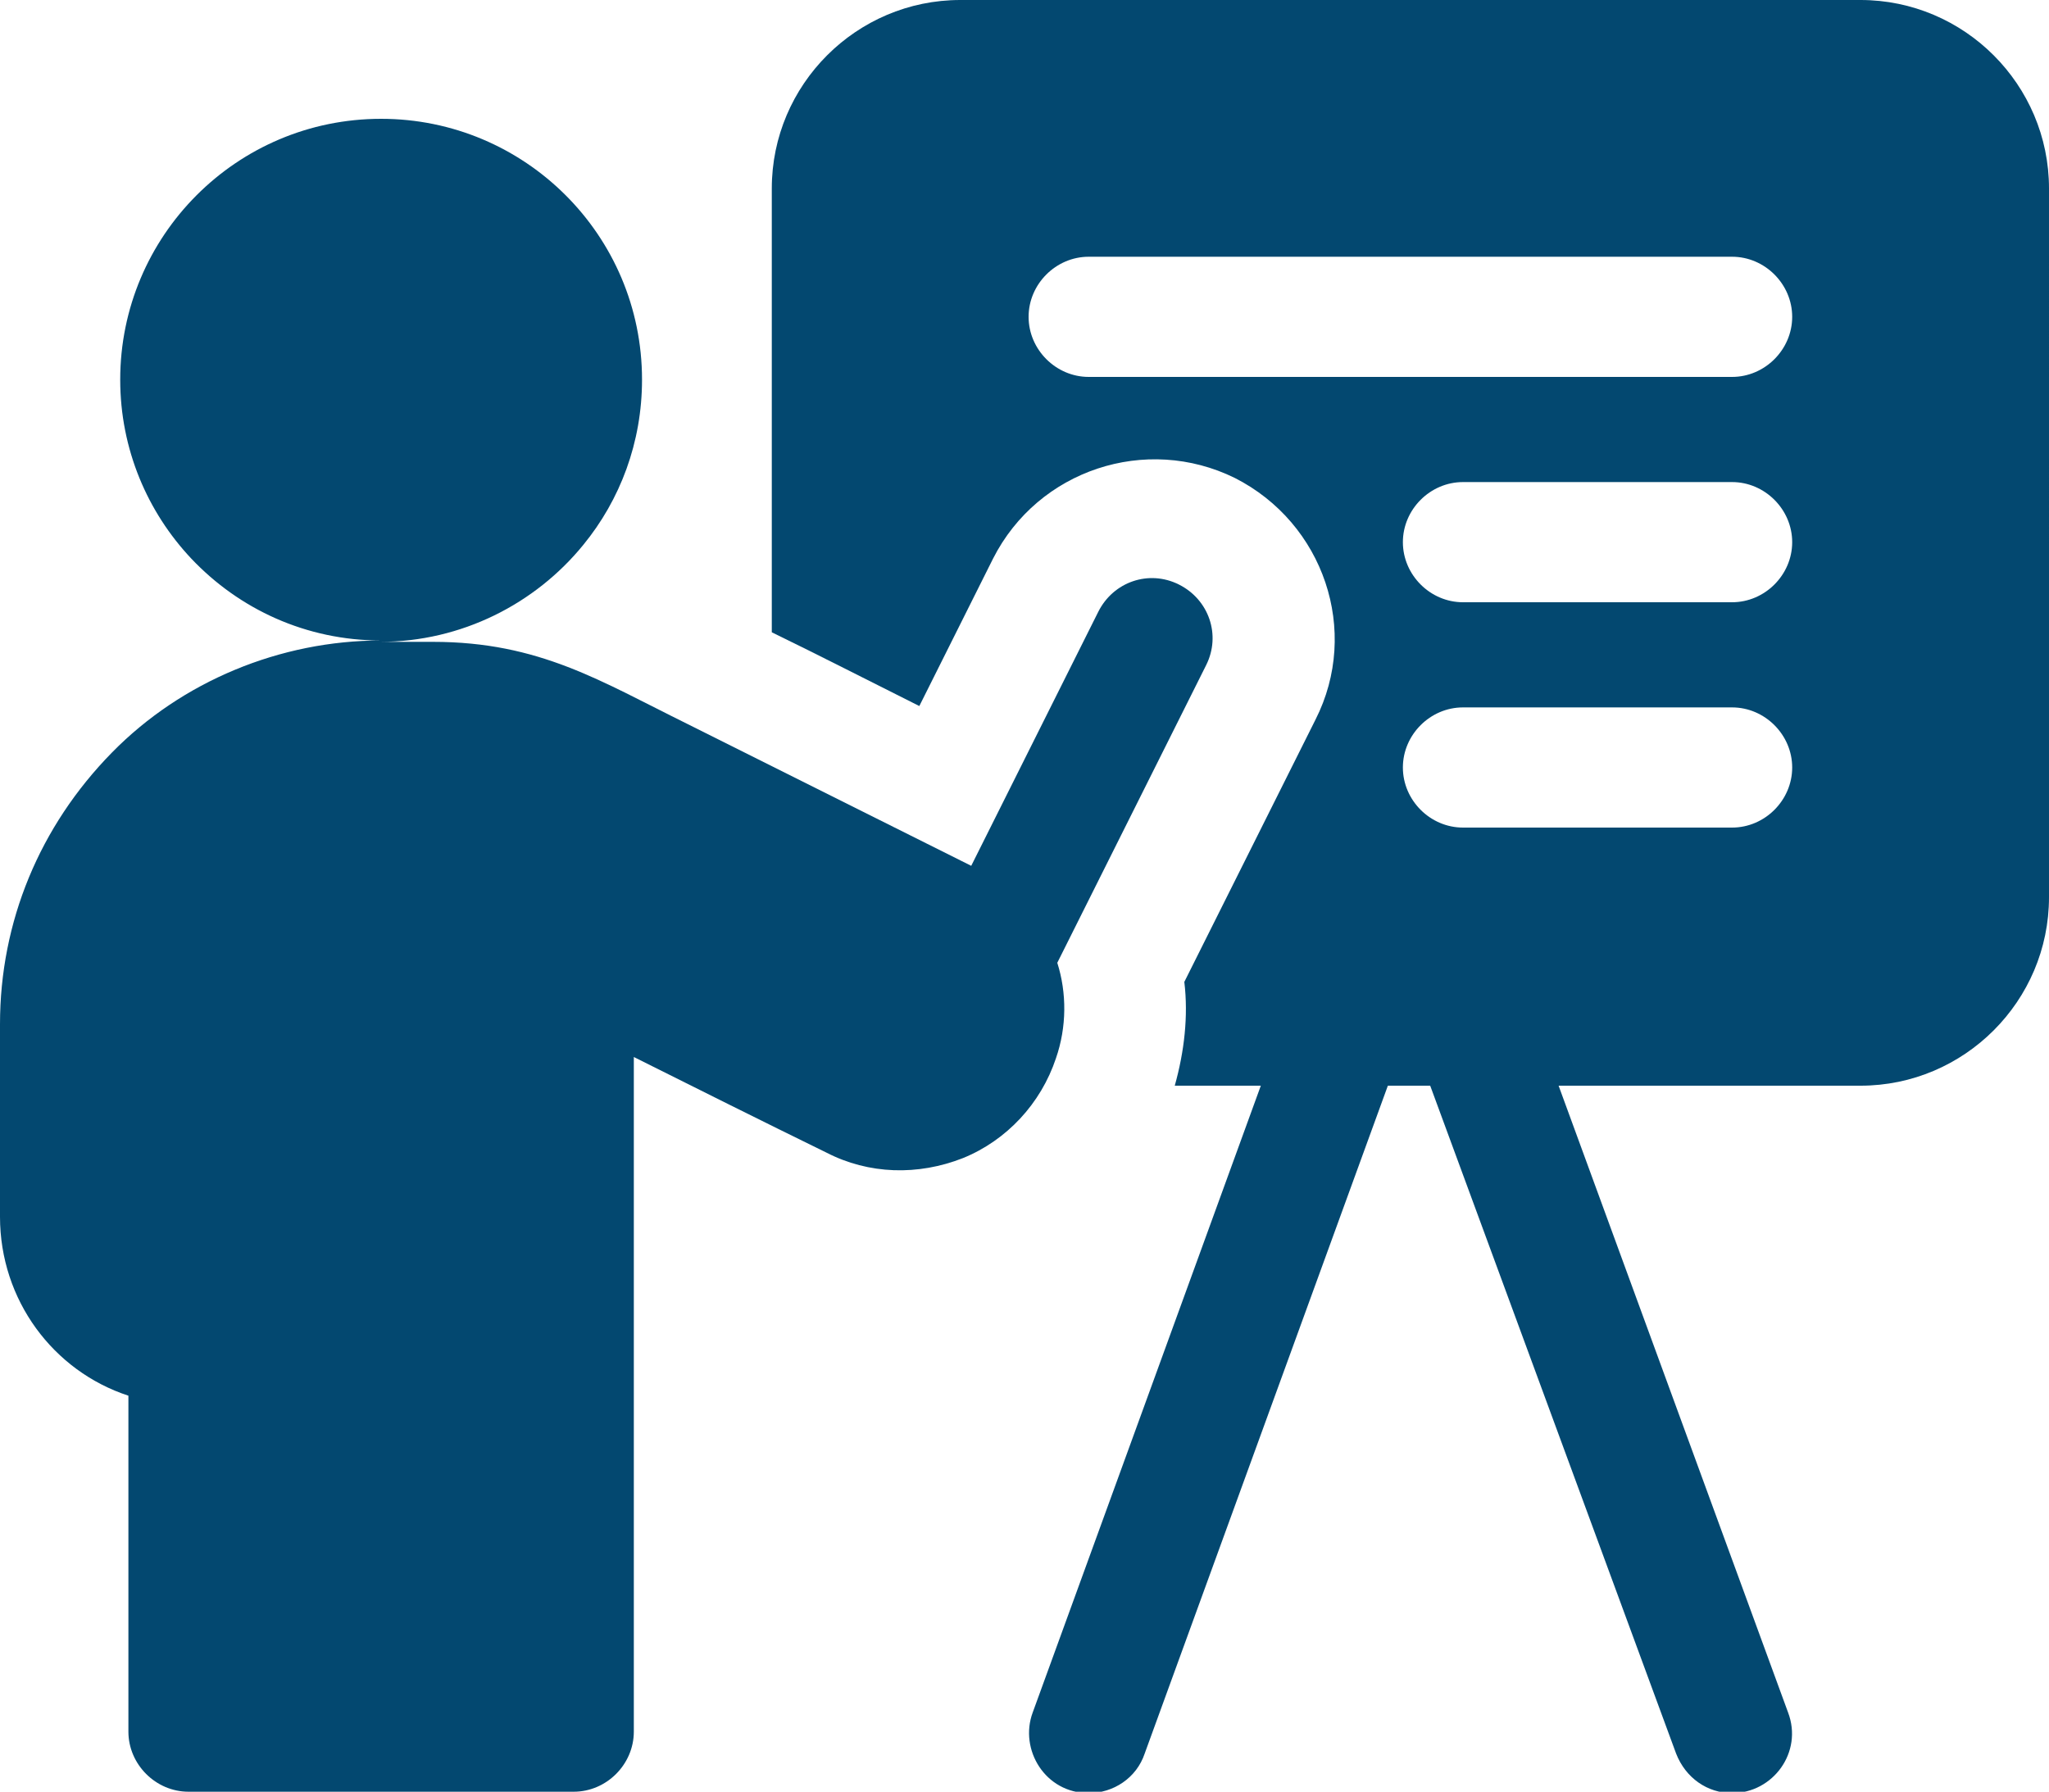
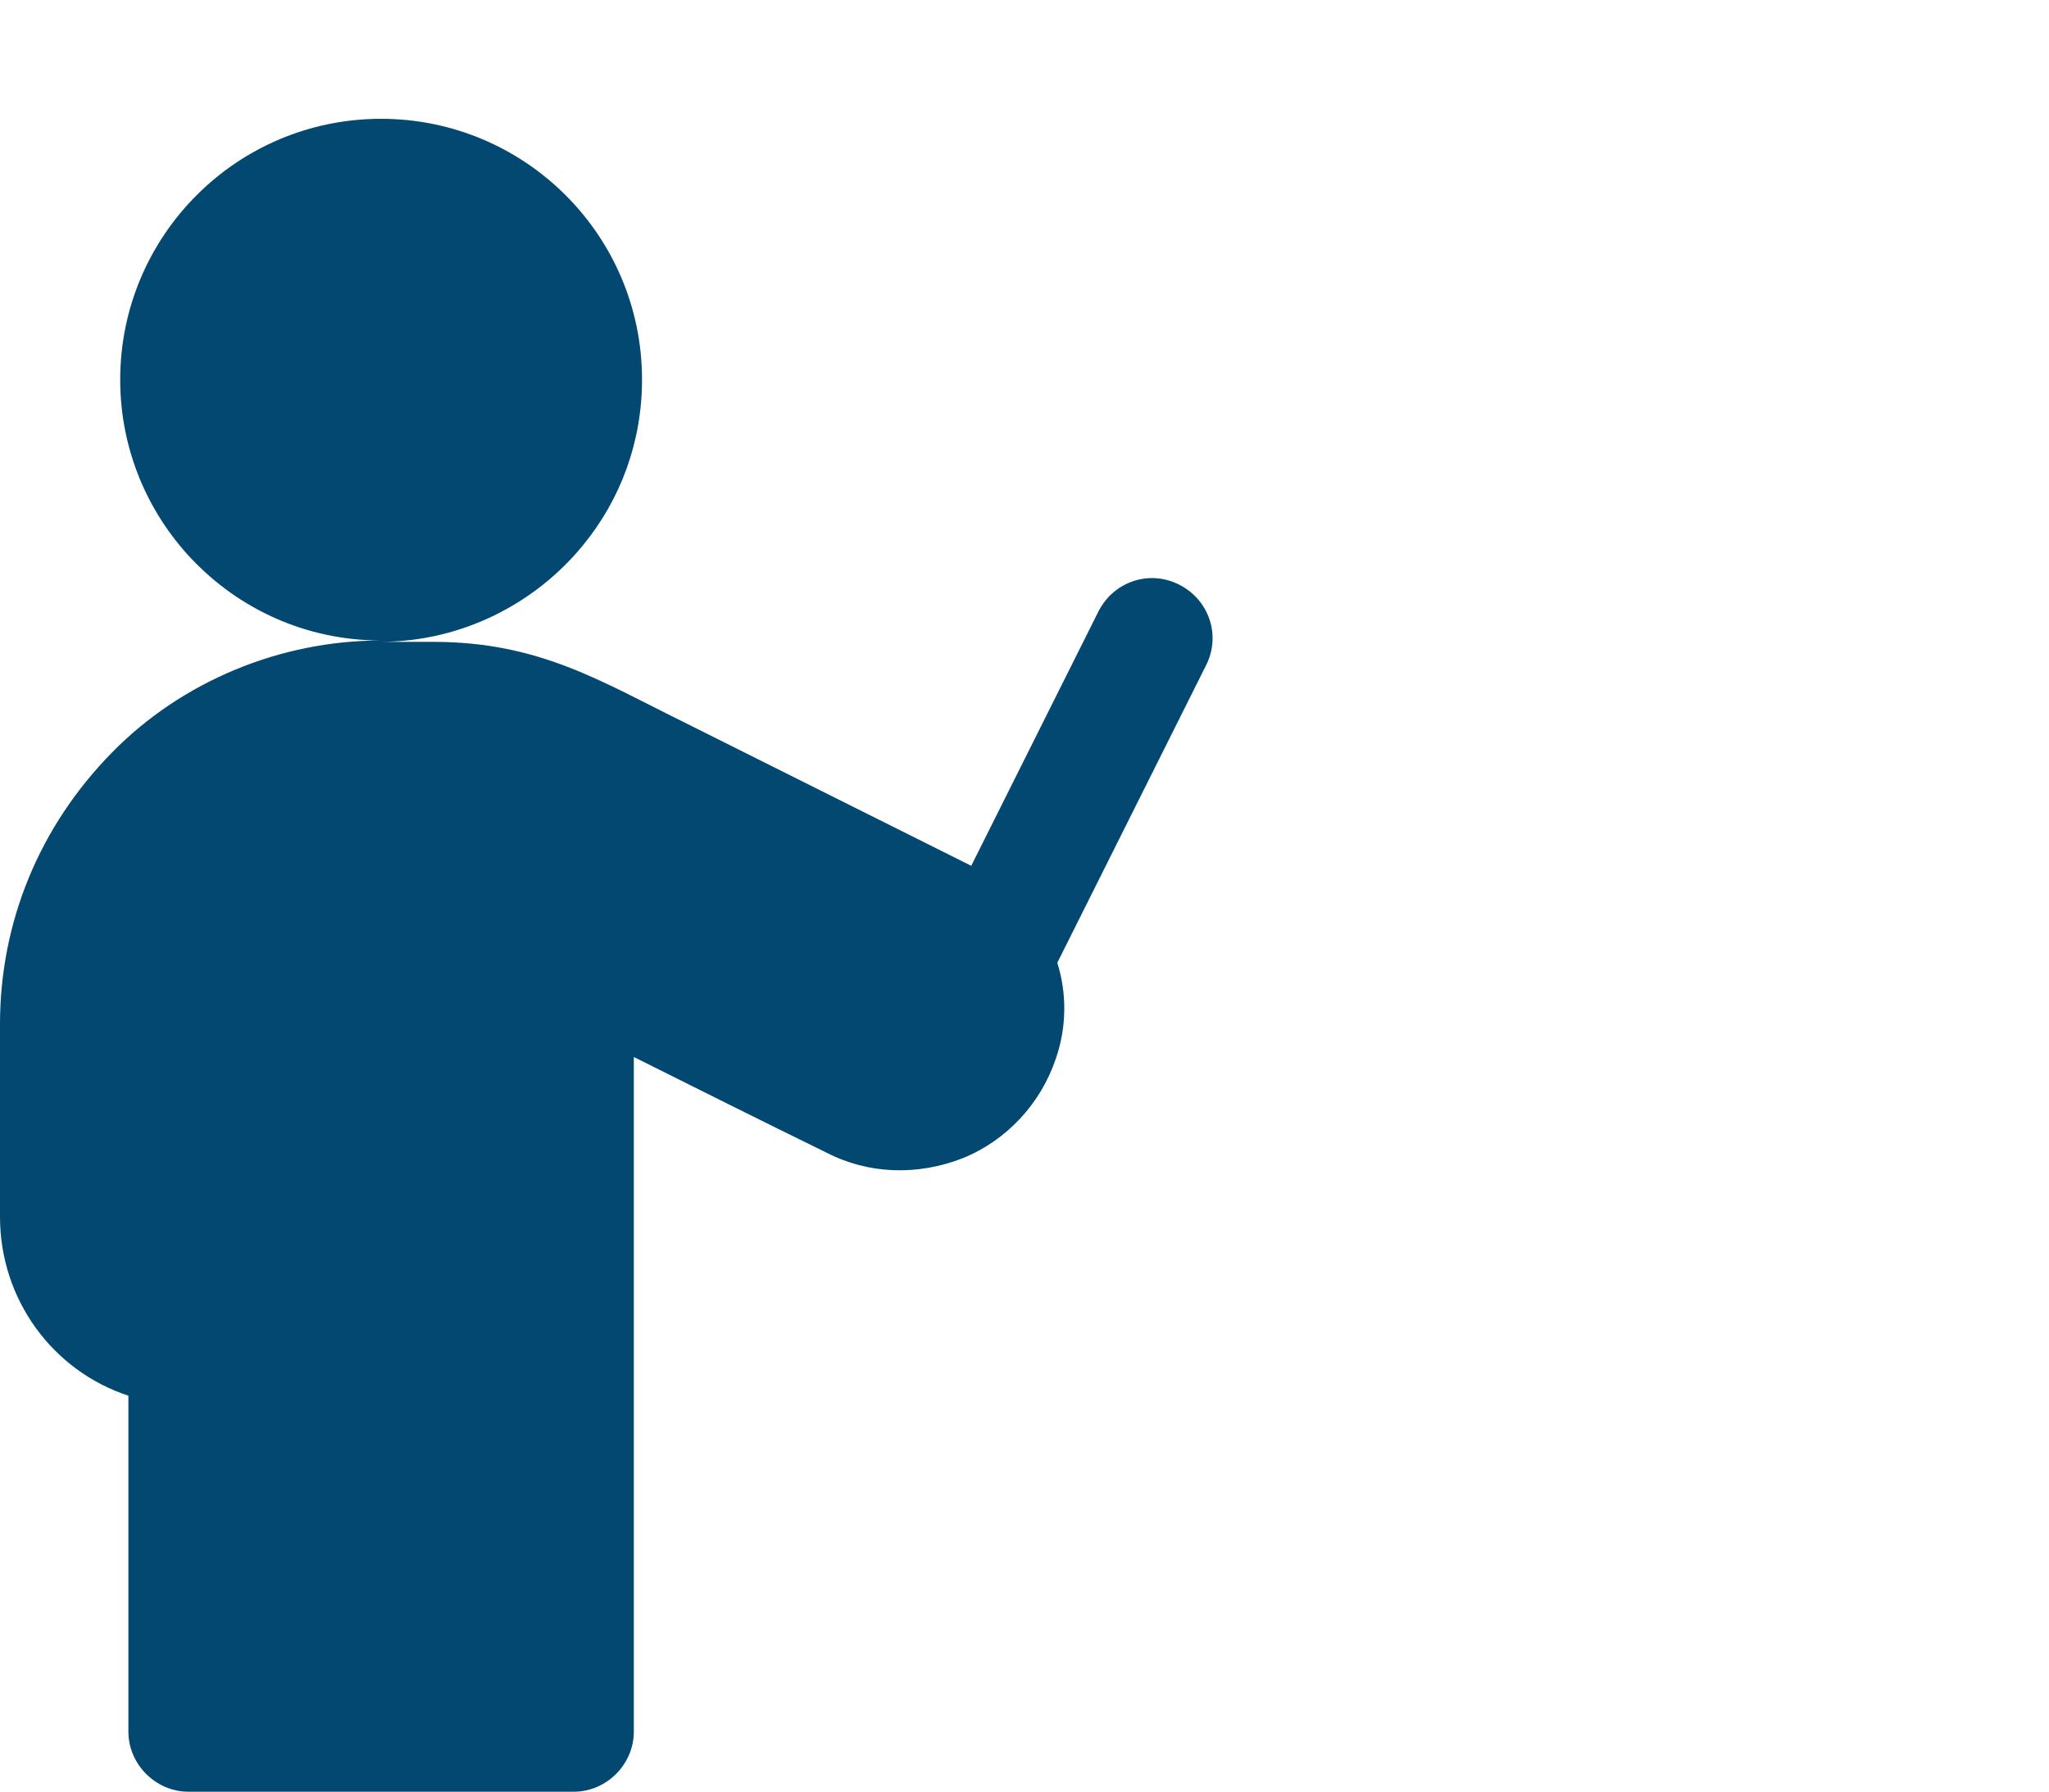
<svg xmlns="http://www.w3.org/2000/svg" version="1.1" id="Calque_1" x="0px" y="0px" viewBox="0 0 150 131.2" style="enable-background:new 0 0 150 131.2;" xml:space="preserve">
  <style type="text/css">
	.st0{fill:#034870;}
</style>
-   <path class="st0" d="M136.2,0H70.3c-7.6,0-13.8,6.2-13.8,13.8v32.5c3.5,1.7,7.2,3.6,10.8,5.4l5.4-10.8c3.3-6.5,11.2-9.1,17.7-5.9  c6.5,3.3,9.2,11.2,5.9,17.7l-9.6,19.2c0.3,2.5,0,5.1-0.7,7.6h6.3l-16.7,45.9c-1,2.7,0.9,5.9,4.1,5.9c1.8,0,3.5-1.1,4.1-2.9  l17.8-48.9h3.1l18,48.9c0.7,1.8,2.3,2.9,4.1,2.9c3,0,5.2-3,4.1-5.9l-16.8-45.9h22.1c7.6,0,13.8-6.2,13.8-13.8V13.8  C150,6.2,143.8,0,136.2,0z M126.8,60.6h-19.7c-2.4,0-4.4-2-4.4-4.4c0-2.4,2-4.4,4.4-4.4h19.7c2.4,0,4.4,2,4.4,4.4  C131.2,58.6,129.2,60.6,126.8,60.6z M126.8,44.1h-19.7c-2.4,0-4.4-2-4.4-4.4c0-2.4,2-4.4,4.4-4.4h19.7c2.4,0,4.4,2,4.4,4.4  C131.2,42.1,129.2,44.1,126.8,44.1z M126.8,27.6H79.7c-2.4,0-4.4-2-4.4-4.4s2-4.4,4.4-4.4h47.1c2.4,0,4.4,2,4.4,4.4  S129.2,27.6,126.8,27.6z" />
  <path class="st0" d="M77.3,77.5c0.8-2.3,0.8-4.8,0.1-7l10.9-21.8c1.1-2.2,0.2-4.8-2-5.9c-2.2-1.1-4.8-0.2-5.9,2l-9.3,18.6  c-5.6-2.8-14-7-20.8-10.4c-6.3-3.1-10.8-6-18.6-6h-3.9c6,0,11.4-2.8,14.9-7.1c2.7-3.3,4.3-7.5,4.3-12.1c0-10.6-8.6-19.1-19.1-19.1  c-10.6,0-19.1,8.6-19.1,19.1c0,5.1,2,9.7,5.2,13.1c3.5,3.7,8.4,6,13.9,6c-7.4,0-14.6,3-19.7,8.2C2.9,60.5,0,67.5,0,75v14.1  c0,6.1,3.9,11.3,9.4,13.1v24.6c0,2.4,2,4.4,4.4,4.4h28.2c2.4,0,4.4-2,4.4-4.4V77.4c4.2,2.1,9.6,4.8,14.1,7c3.1,1.6,6.7,1.7,10,0.4  C73.7,83.5,76.2,80.8,77.3,77.5C77.3,77.5,77.3,77.5,77.3,77.5z" />
</svg>